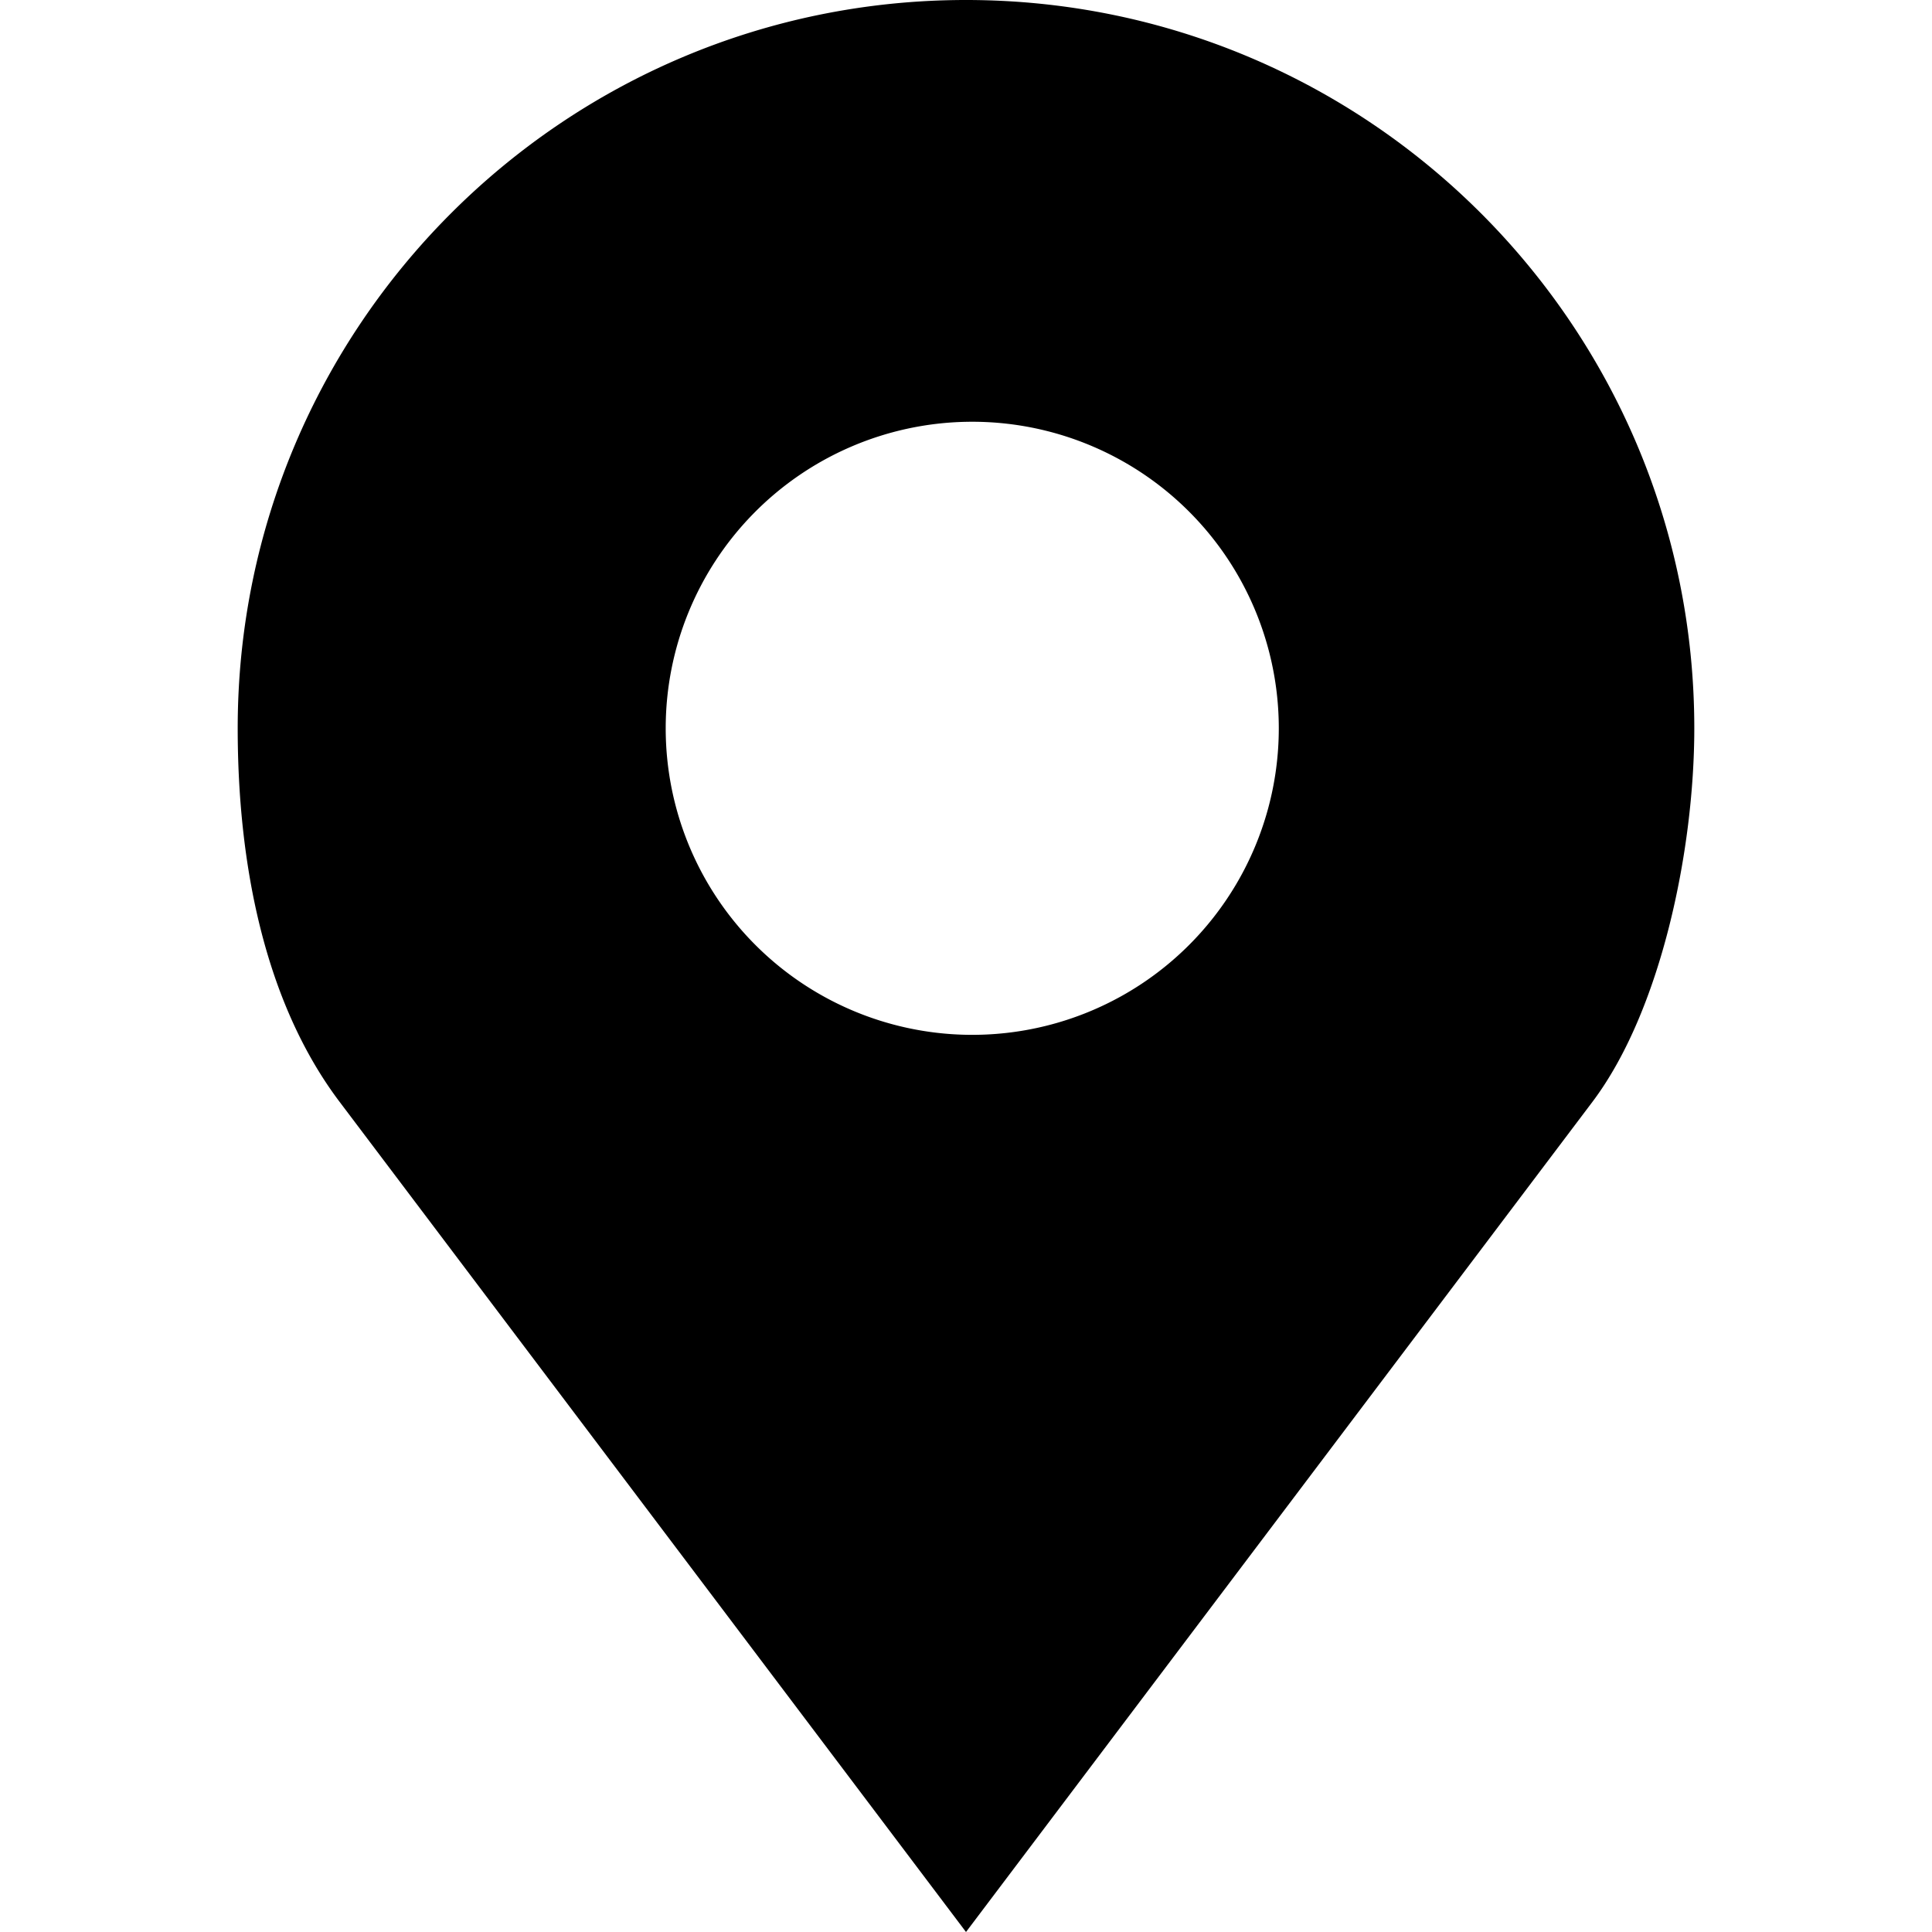
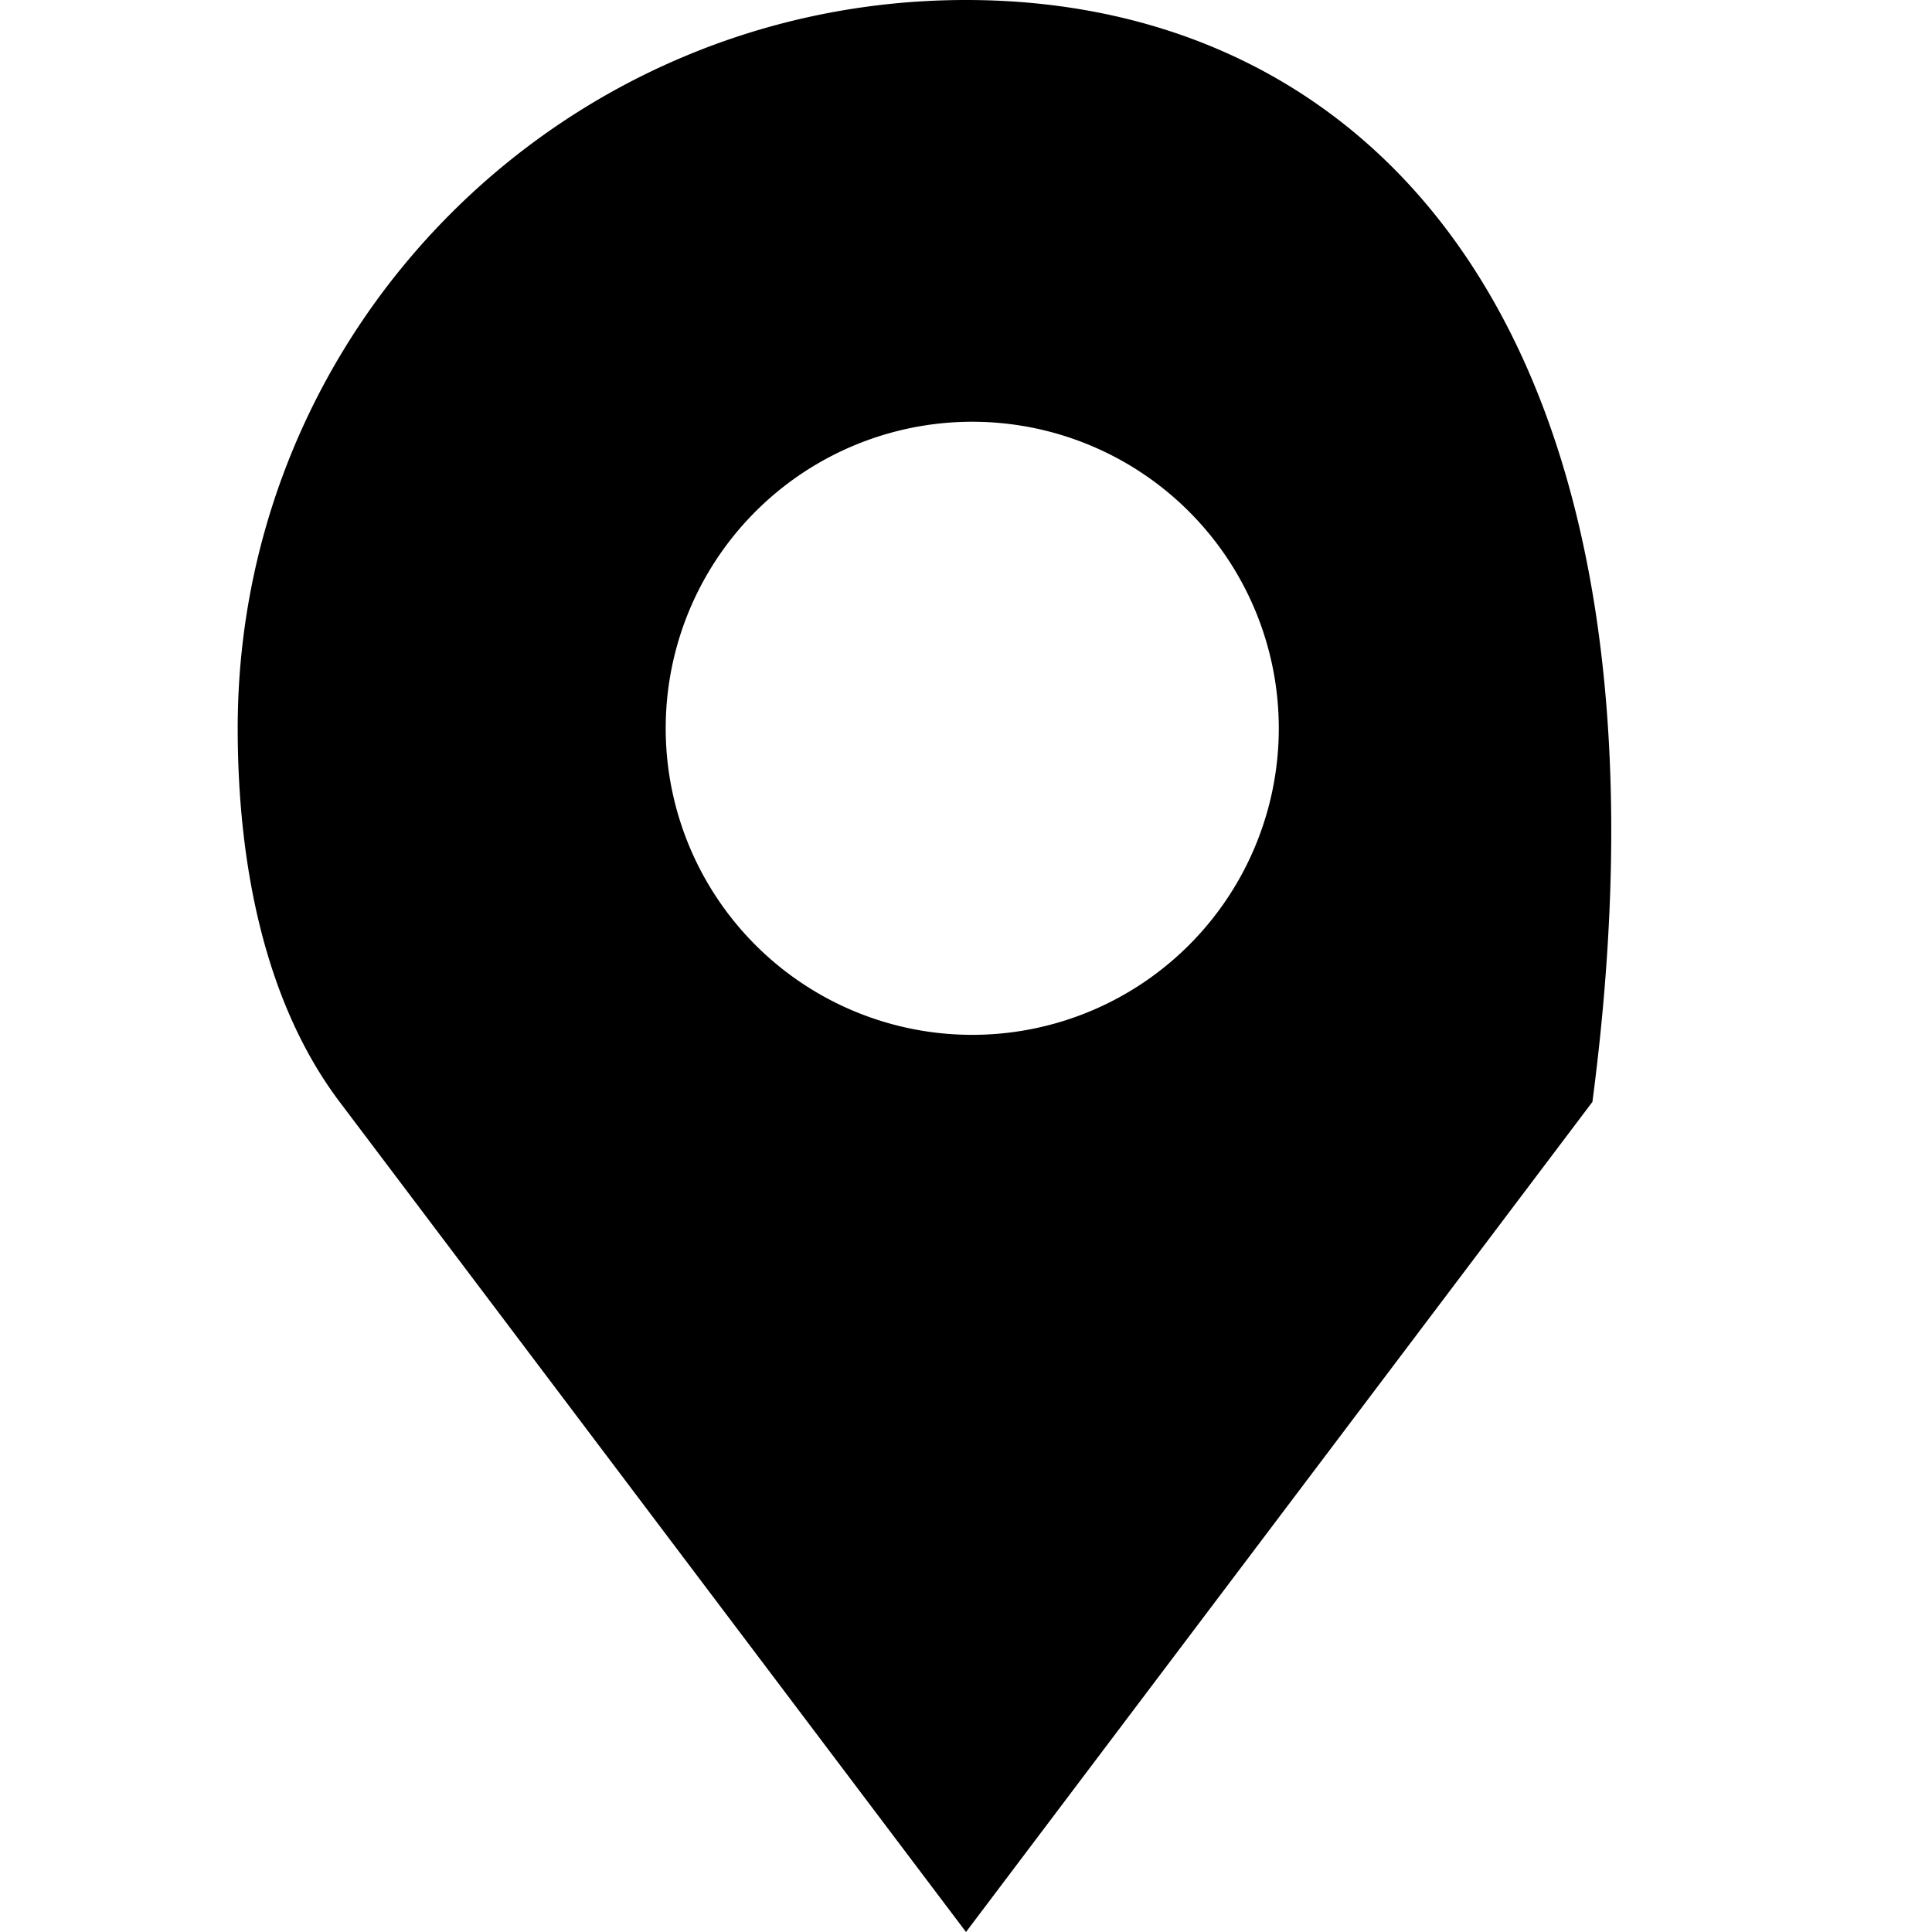
<svg xmlns="http://www.w3.org/2000/svg" width="30" height="30" fill="none">
-   <path d="M15 0C8.754 0 3.691 5.063 3.691 11.309c0 2.088.41 4.246 1.582 5.8L15 30l9.727-12.89c1.065-1.413 1.582-3.91 1.582-5.801C26.309 5.063 21.246 0 15 0zm0 6.55a4.76 4.76 0 1 1-.001 9.518A4.76 4.76 0 0 1 15 6.55z" fill="#000" />
+   <path d="M15 0C8.754 0 3.691 5.063 3.691 11.309c0 2.088.41 4.246 1.582 5.8L15 30l9.727-12.89C26.309 5.063 21.246 0 15 0zm0 6.55a4.76 4.76 0 1 1-.001 9.518A4.76 4.76 0 0 1 15 6.55z" fill="#000" />
</svg>